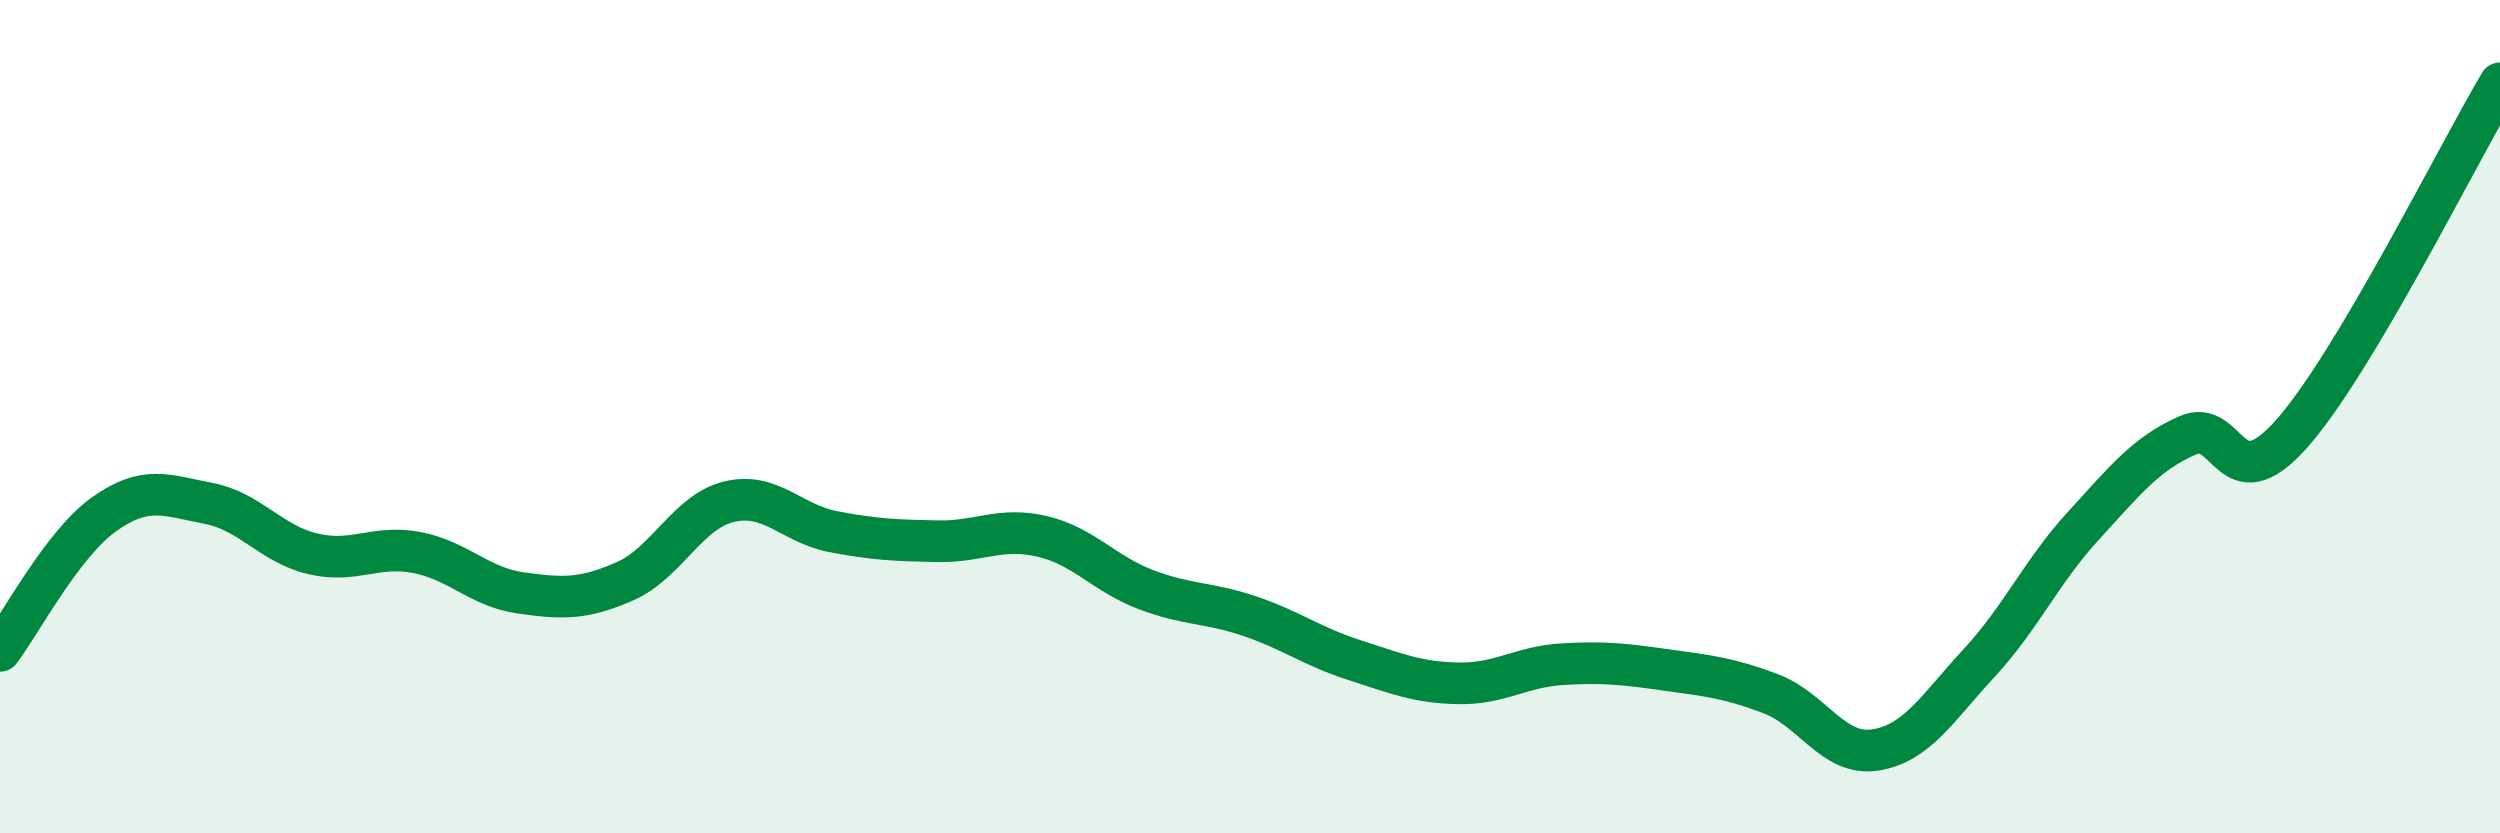
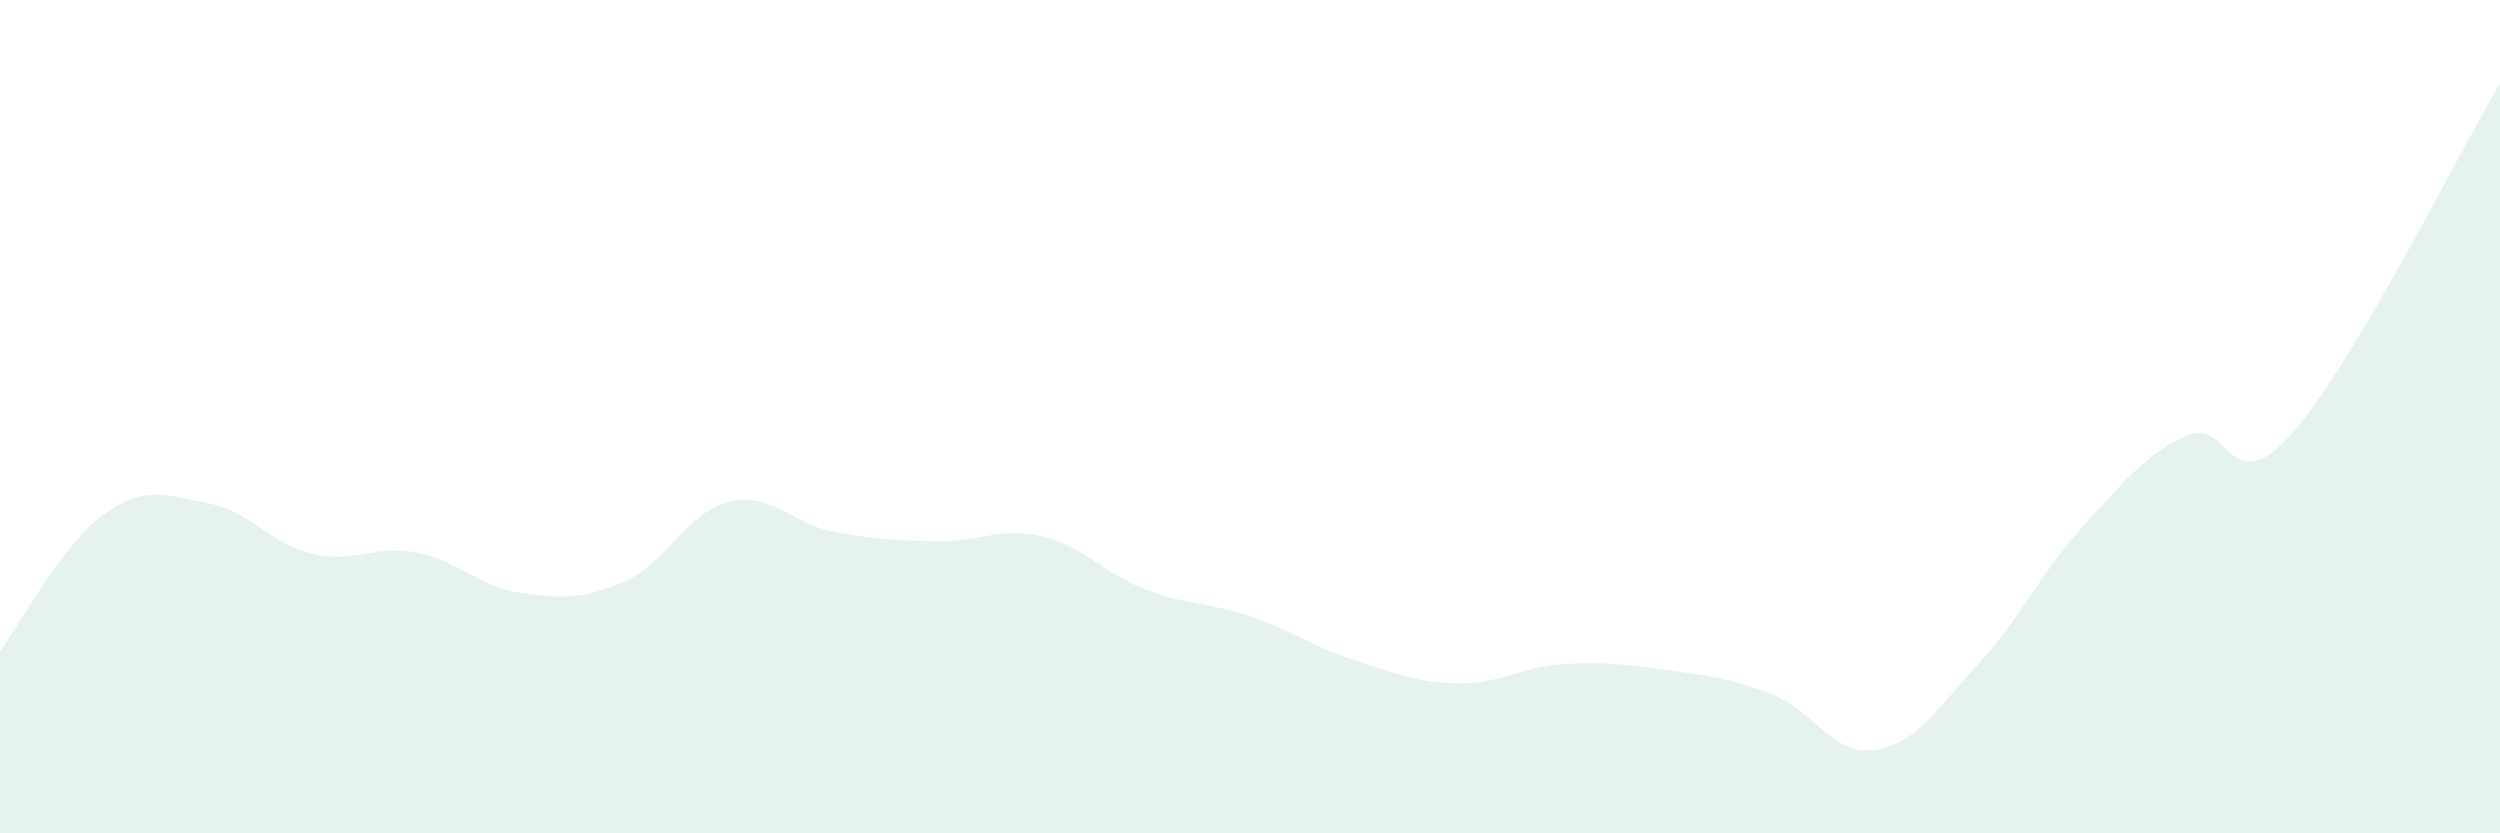
<svg xmlns="http://www.w3.org/2000/svg" width="60" height="20" viewBox="0 0 60 20">
  <path d="M 0,15.62 C 0.5,14.96 1.5,13.05 2.5,12.34 C 3.5,11.63 4,11.89 5,12.08 C 6,12.27 6.5,13.05 7.5,13.29 C 8.5,13.53 9,13.07 10,13.26 C 11,13.45 11.5,14.09 12.5,14.23 C 13.5,14.37 14,14.39 15,13.95 C 16,13.51 16.5,12.28 17.5,12.04 C 18.5,11.8 19,12.57 20,12.76 C 21,12.95 21.5,12.97 22.5,12.99 C 23.5,13.01 24,12.64 25,12.87 C 26,13.1 26.5,13.77 27.5,14.15 C 28.5,14.53 29,14.45 30,14.79 C 31,15.13 31.5,15.52 32.5,15.84 C 33.5,16.16 34,16.38 35,16.4 C 36,16.42 36.5,16 37.5,15.94 C 38.5,15.88 39,15.94 40,16.08 C 41,16.22 41.5,16.27 42.5,16.65 C 43.5,17.03 44,18.15 45,18 C 46,17.85 46.5,16.99 47.5,15.91 C 48.5,14.83 49,13.71 50,12.62 C 51,11.53 51.5,10.89 52.5,10.45 C 53.5,10.01 53.5,12.1 55,10.41 C 56.5,8.72 59,3.68 60,2L60 20L0 20Z" fill="#008740" opacity="0.1" stroke-linecap="round" stroke-linejoin="round" />
-   <path d="M 0,15.62 C 0.5,14.96 1.5,13.05 2.5,12.34 C 3.5,11.63 4,11.89 5,12.08 C 6,12.27 6.5,13.05 7.5,13.29 C 8.5,13.53 9,13.07 10,13.26 C 11,13.45 11.5,14.09 12.5,14.23 C 13.5,14.37 14,14.39 15,13.95 C 16,13.51 16.5,12.28 17.5,12.04 C 18.5,11.8 19,12.57 20,12.76 C 21,12.95 21.5,12.97 22.5,12.99 C 23.5,13.01 24,12.64 25,12.87 C 26,13.1 26.5,13.77 27.5,14.15 C 28.5,14.53 29,14.45 30,14.79 C 31,15.13 31.5,15.52 32.5,15.84 C 33.5,16.16 34,16.38 35,16.4 C 36,16.42 36.5,16 37.5,15.94 C 38.5,15.88 39,15.94 40,16.08 C 41,16.22 41.5,16.27 42.5,16.65 C 43.5,17.03 44,18.15 45,18 C 46,17.85 46.5,16.99 47.5,15.91 C 48.5,14.83 49,13.71 50,12.62 C 51,11.53 51.5,10.89 52.5,10.45 C 53.5,10.01 53.5,12.1 55,10.41 C 56.5,8.72 59,3.68 60,2" stroke="#008740" stroke-width="1" fill="none" stroke-linecap="round" stroke-linejoin="round" />
</svg>